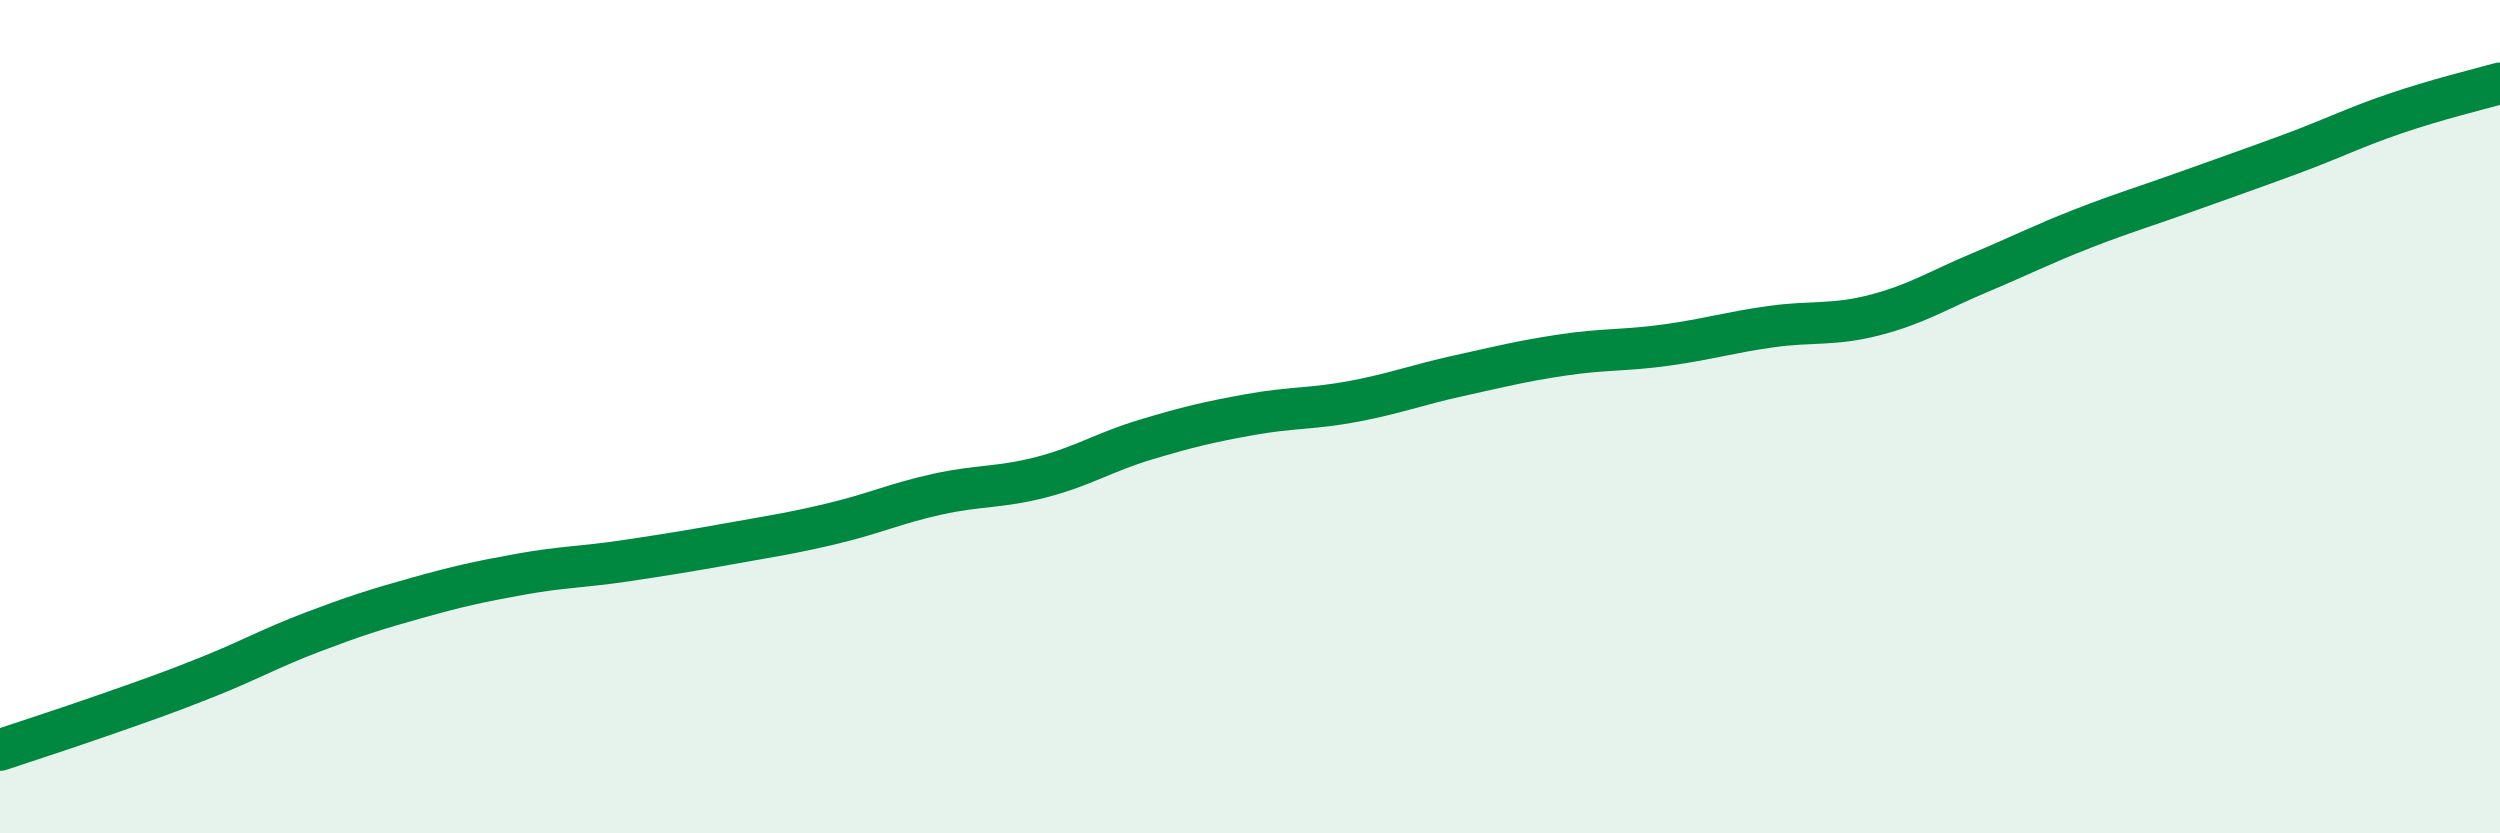
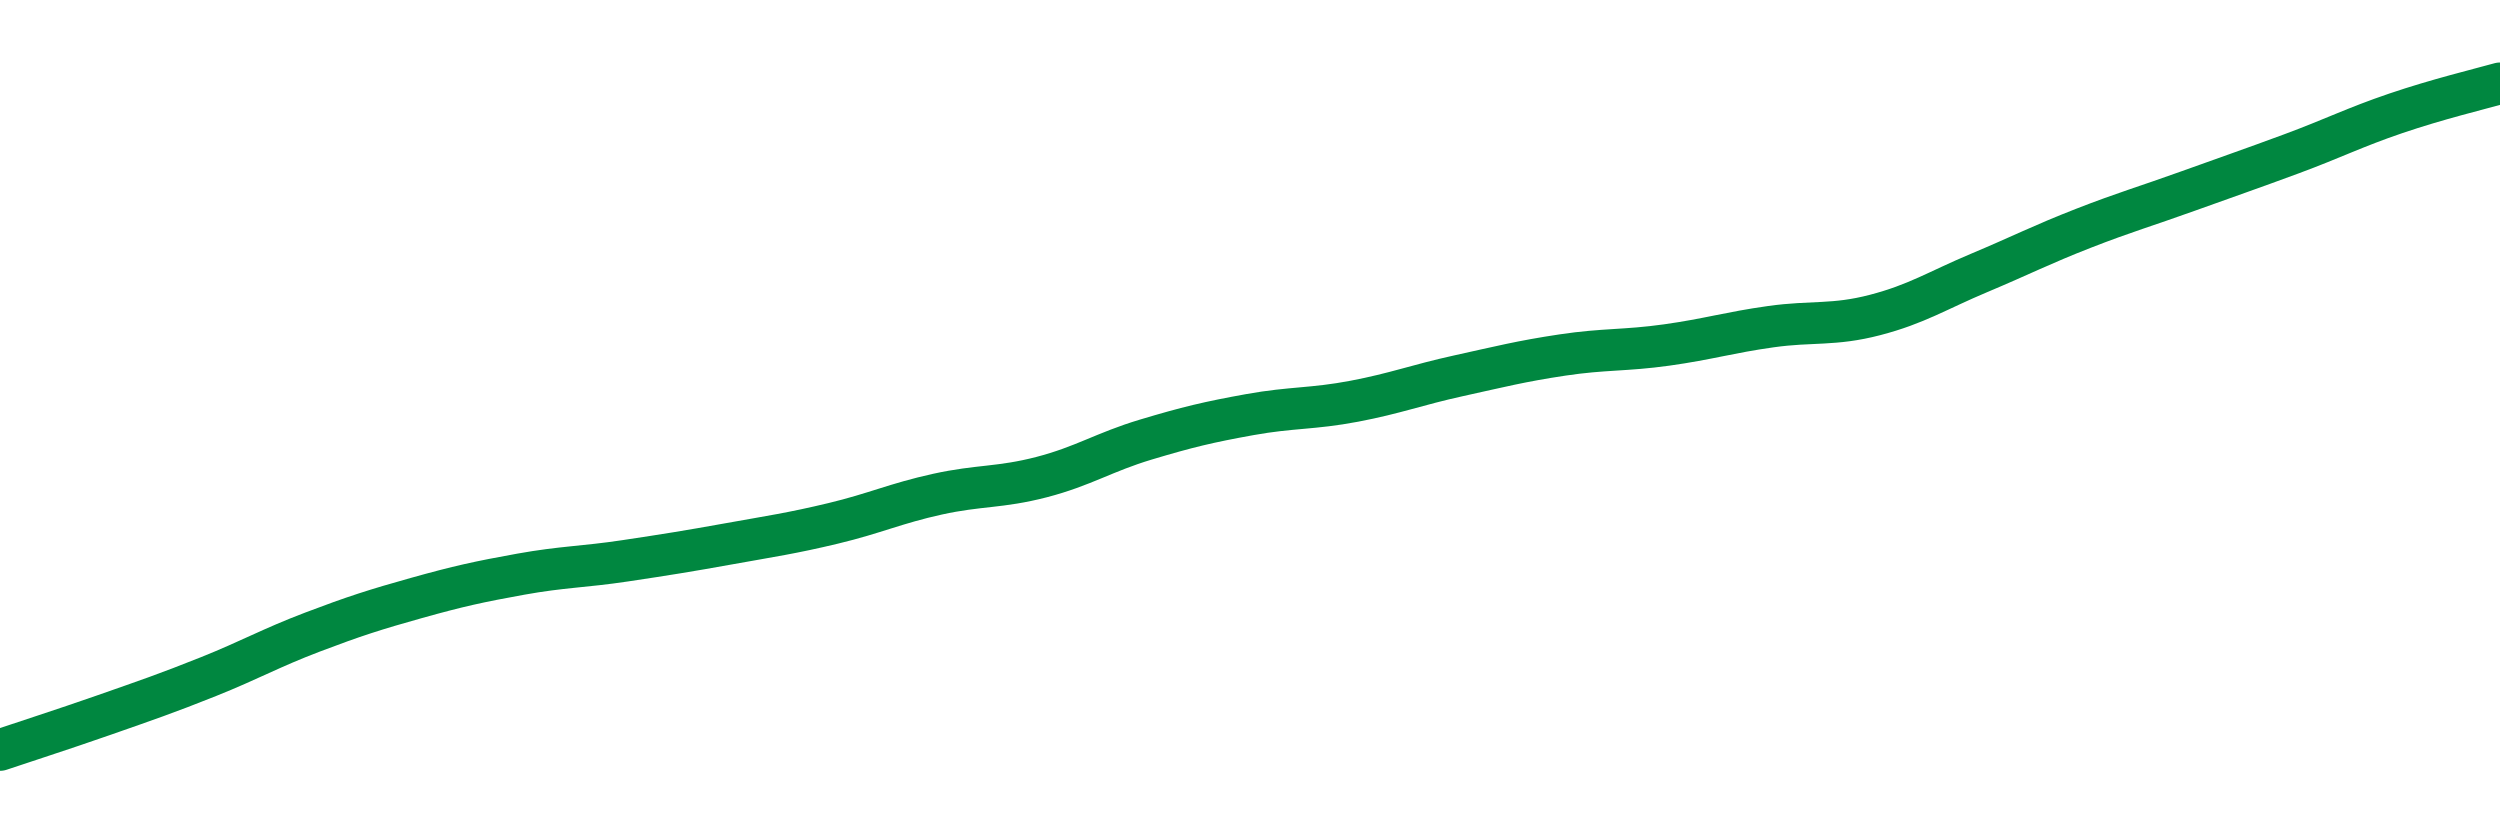
<svg xmlns="http://www.w3.org/2000/svg" width="60" height="20" viewBox="0 0 60 20">
-   <path d="M 0,18 C 0.5,17.83 1.5,17.51 2.5,17.16 C 3.5,16.81 4,16.64 5,16.24 C 6,15.84 6.5,15.55 7.5,15.17 C 8.5,14.79 9,14.63 10,14.35 C 11,14.07 11.5,13.96 12.5,13.78 C 13.5,13.6 14,13.61 15,13.46 C 16,13.31 16.5,13.23 17.5,13.05 C 18.5,12.87 19,12.8 20,12.56 C 21,12.32 21.5,12.08 22.5,11.86 C 23.5,11.64 24,11.71 25,11.45 C 26,11.19 26.5,10.85 27.5,10.55 C 28.5,10.25 29,10.13 30,9.95 C 31,9.77 31.5,9.82 32.5,9.63 C 33.5,9.44 34,9.24 35,9.02 C 36,8.8 36.5,8.67 37.5,8.52 C 38.5,8.37 39,8.42 40,8.28 C 41,8.14 41.5,7.98 42.5,7.84 C 43.5,7.7 44,7.82 45,7.56 C 46,7.3 46.5,6.97 47.5,6.55 C 48.5,6.13 49,5.87 50,5.48 C 51,5.09 51.5,4.95 52.5,4.59 C 53.5,4.23 54,4.06 55,3.69 C 56,3.32 56.5,3.06 57.5,2.72 C 58.5,2.38 59.5,2.14 60,2L60 20L0 20Z" fill="#008740" opacity="0.1" stroke-linecap="round" stroke-linejoin="round" />
  <path d="M 0,18 C 0.5,17.83 1.5,17.51 2.5,17.16 C 3.5,16.81 4,16.64 5,16.24 C 6,15.84 6.5,15.55 7.5,15.17 C 8.5,14.79 9,14.63 10,14.35 C 11,14.07 11.5,13.96 12.5,13.78 C 13.5,13.6 14,13.61 15,13.46 C 16,13.31 16.5,13.23 17.5,13.05 C 18.5,12.87 19,12.8 20,12.56 C 21,12.32 21.5,12.08 22.5,11.86 C 23.5,11.64 24,11.71 25,11.45 C 26,11.19 26.5,10.85 27.5,10.55 C 28.5,10.25 29,10.13 30,9.95 C 31,9.77 31.5,9.82 32.5,9.63 C 33.5,9.44 34,9.24 35,9.02 C 36,8.8 36.5,8.67 37.5,8.52 C 38.5,8.37 39,8.42 40,8.28 C 41,8.14 41.5,7.98 42.5,7.84 C 43.5,7.7 44,7.82 45,7.56 C 46,7.3 46.5,6.97 47.5,6.55 C 48.5,6.13 49,5.87 50,5.48 C 51,5.09 51.5,4.95 52.5,4.59 C 53.5,4.23 54,4.06 55,3.69 C 56,3.32 56.5,3.06 57.5,2.72 C 58.5,2.38 59.5,2.14 60,2" stroke="#008740" stroke-width="1" fill="none" stroke-linecap="round" stroke-linejoin="round" />
</svg>